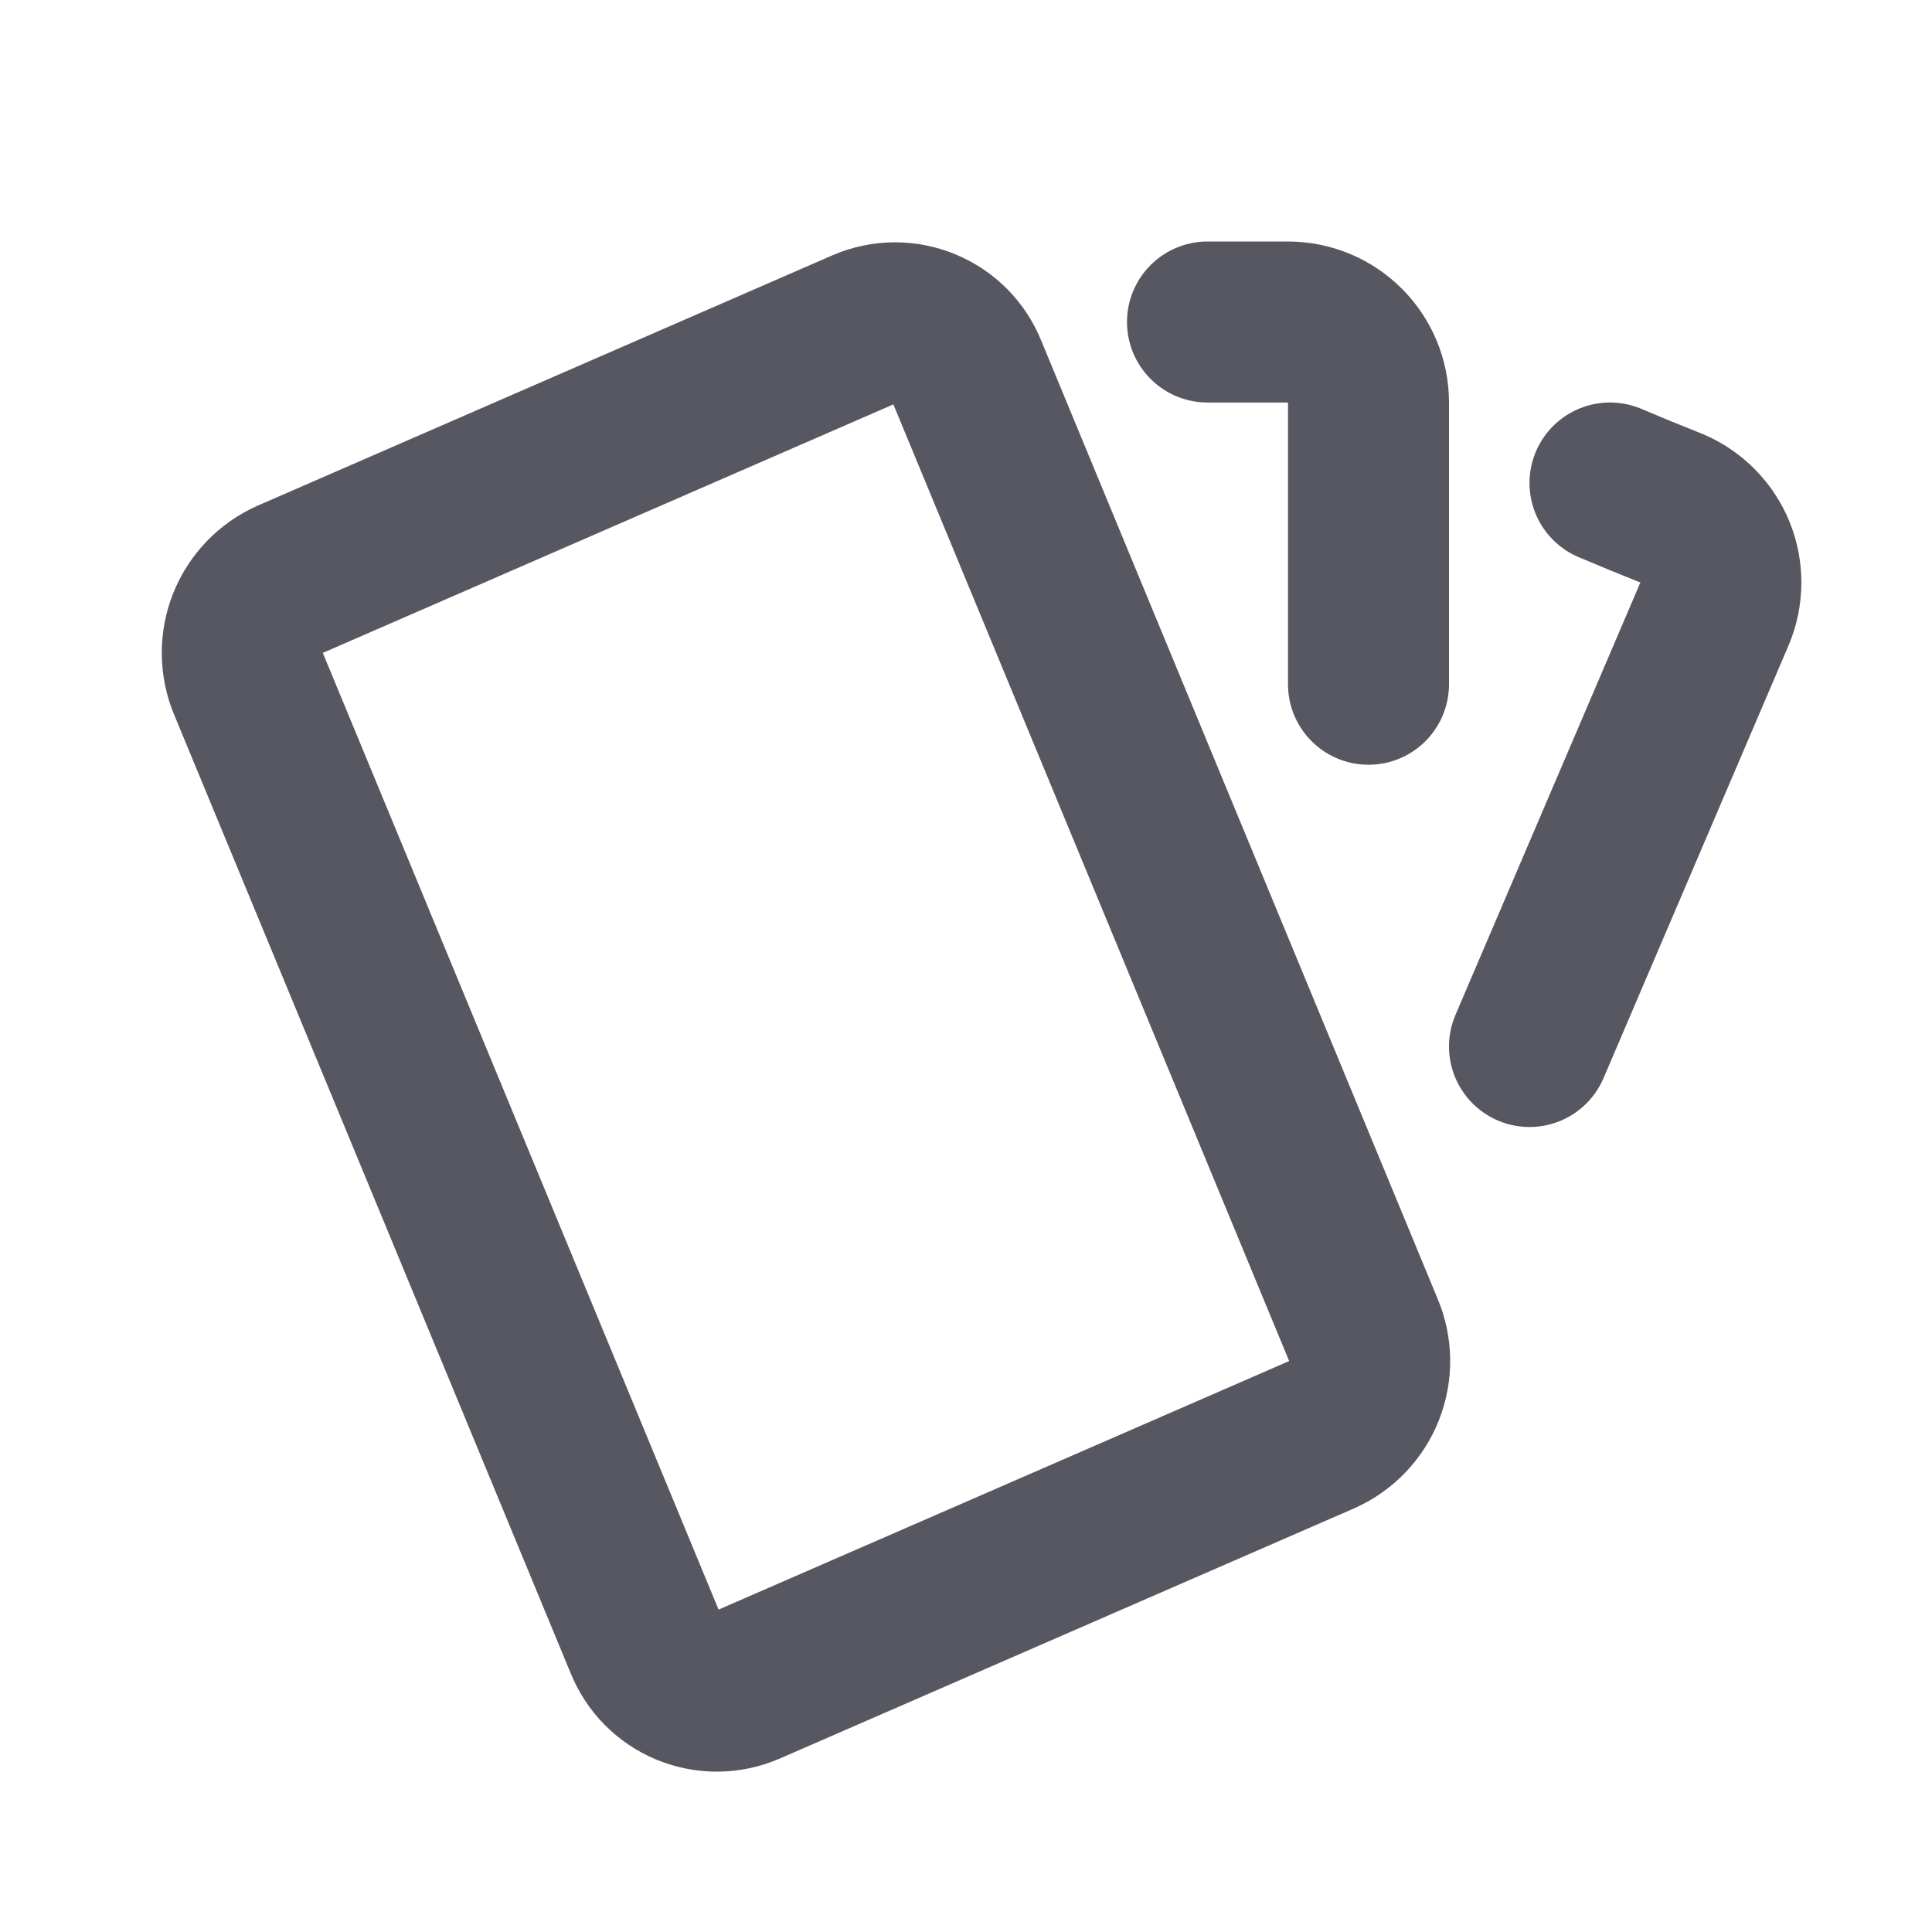
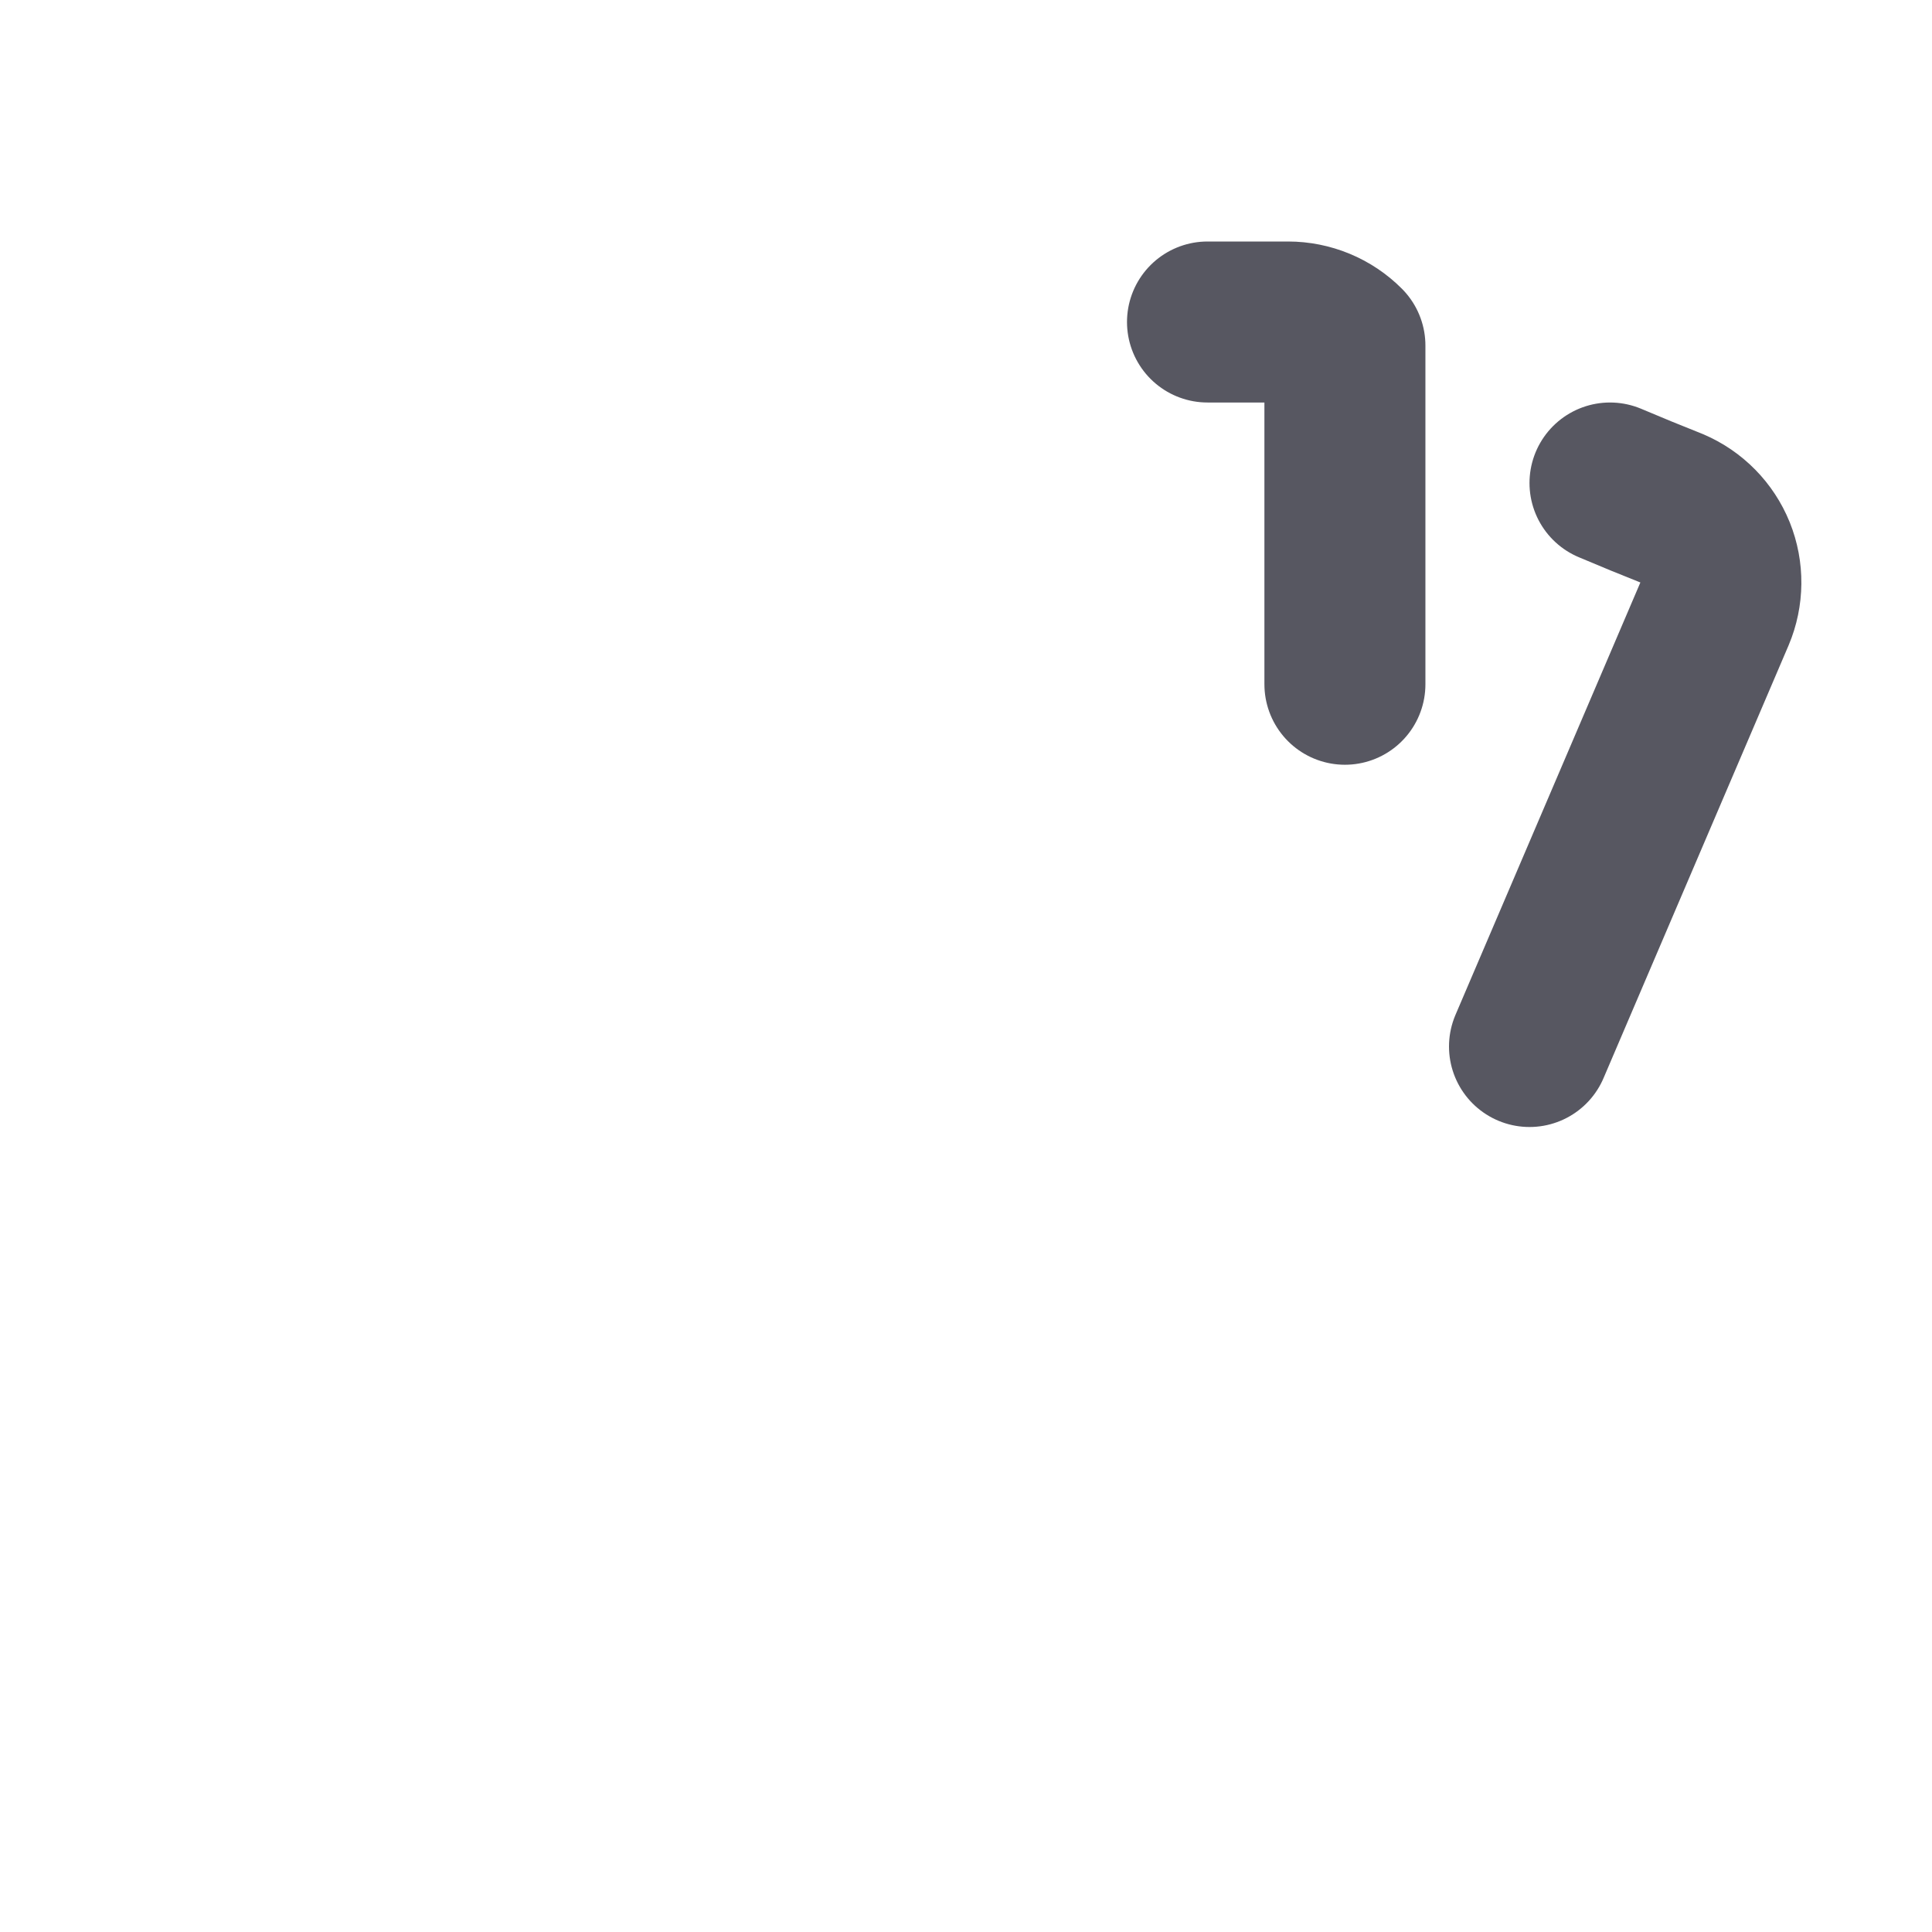
<svg xmlns="http://www.w3.org/2000/svg" width="24" height="24" viewBox="0 0 24 24" fill="none">
  <g clip-path="url(#clip0_5259_705)">
-     <path d="M3.603 7.197L10.741 4.088C10.859 4.037 10.986 4.011 11.114 4.01C11.242 4.01 11.369 4.034 11.487 4.084C11.606 4.133 11.713 4.205 11.803 4.296C11.893 4.388 11.964 4.496 12.011 4.615L16.935 16.517C17.038 16.758 17.041 17.03 16.945 17.274C16.849 17.518 16.661 17.714 16.421 17.821L9.284 20.93C9.166 20.98 9.04 21.007 8.911 21.008C8.783 21.009 8.656 20.984 8.537 20.935C8.419 20.886 8.311 20.813 8.221 20.722C8.131 20.631 8.061 20.522 8.013 20.403L3.089 8.5C2.987 8.259 2.983 7.987 3.079 7.743C3.176 7.499 3.364 7.303 3.603 7.197Z" stroke="#575761" stroke-width="2" stroke-linecap="round" stroke-linejoin="round" />
-     <path d="M15 4H16C16.265 4 16.52 4.105 16.707 4.293C16.895 4.48 17 4.735 17 5V8.5" stroke="#575761" stroke-width="2" stroke-linecap="round" stroke-linejoin="round" />
+     <path d="M15 4H16C16.265 4 16.52 4.105 16.707 4.293V8.5" stroke="#575761" stroke-width="2" stroke-linecap="round" stroke-linejoin="round" />
    <path d="M20 6C20.264 6.112 20.52 6.217 20.768 6.315C21.012 6.419 21.205 6.615 21.305 6.861C21.404 7.107 21.401 7.382 21.298 7.626L19 13" stroke="#575761" stroke-width="2" stroke-linecap="round" stroke-linejoin="round" />
  </g>
  <defs>
    <clipPath id="clip0_5259_705">
      <rect width="24" height="24" fill="white" />
    </clipPath>
  </defs>
</svg>